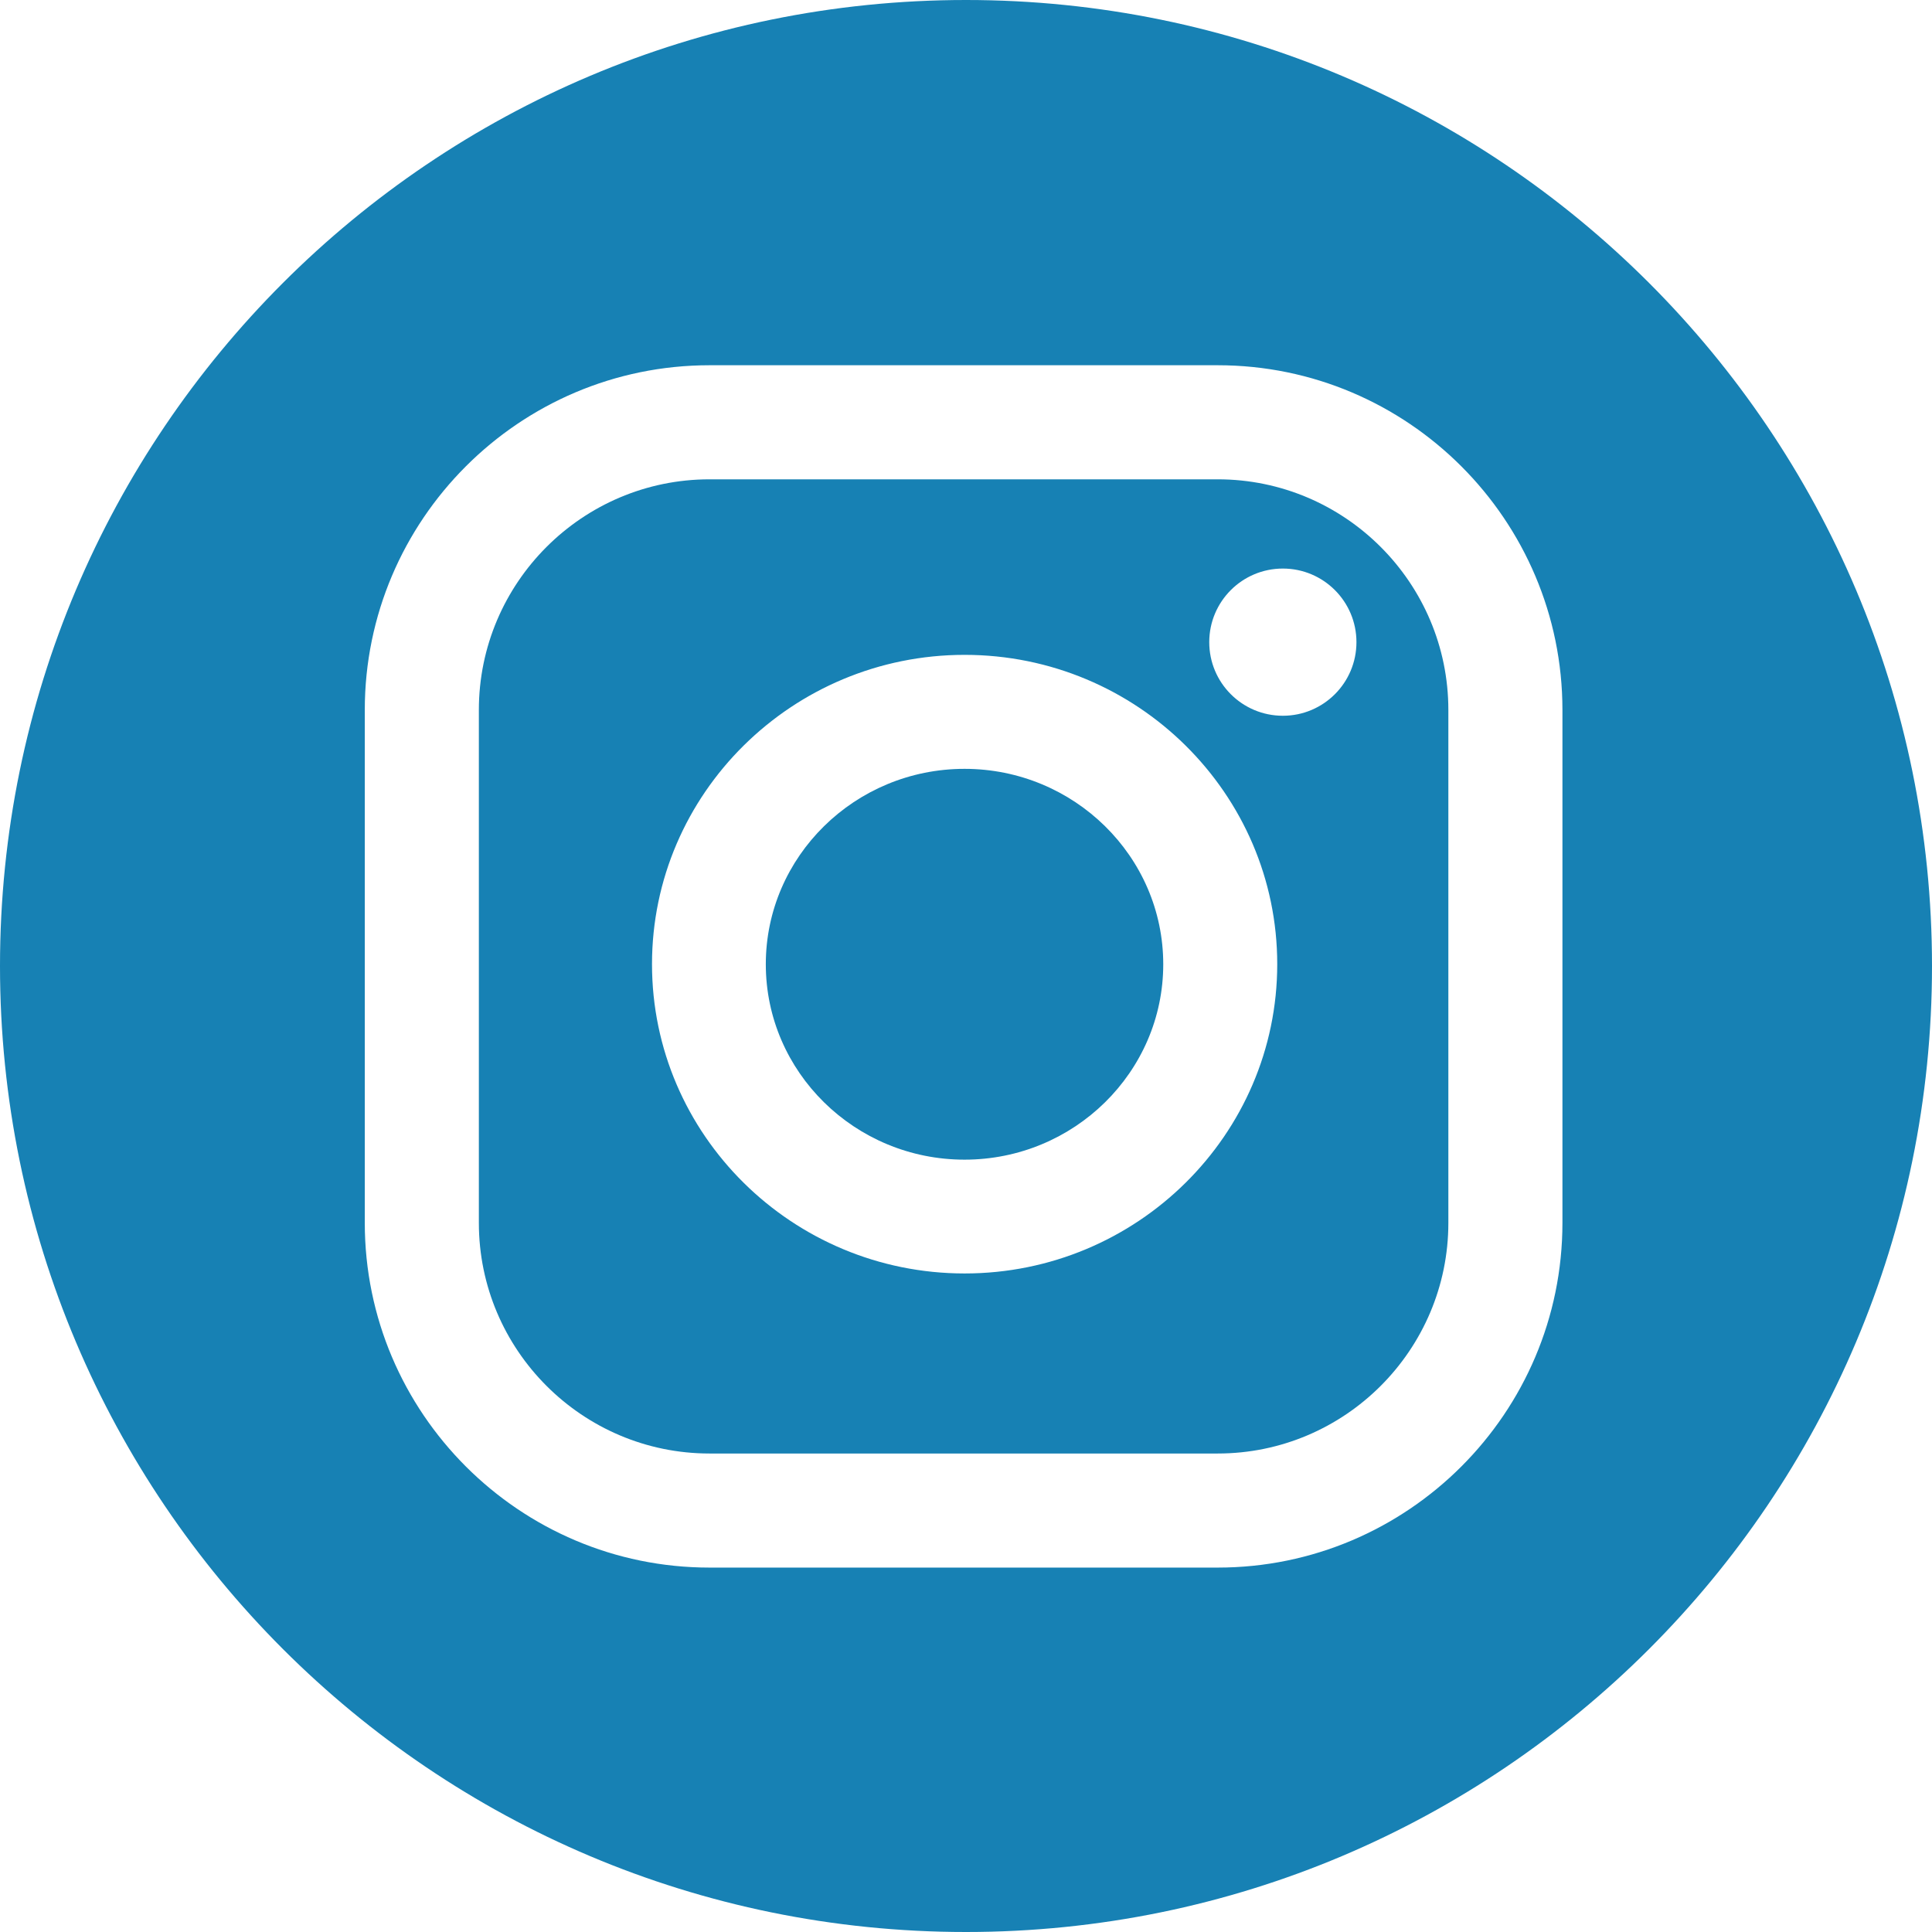
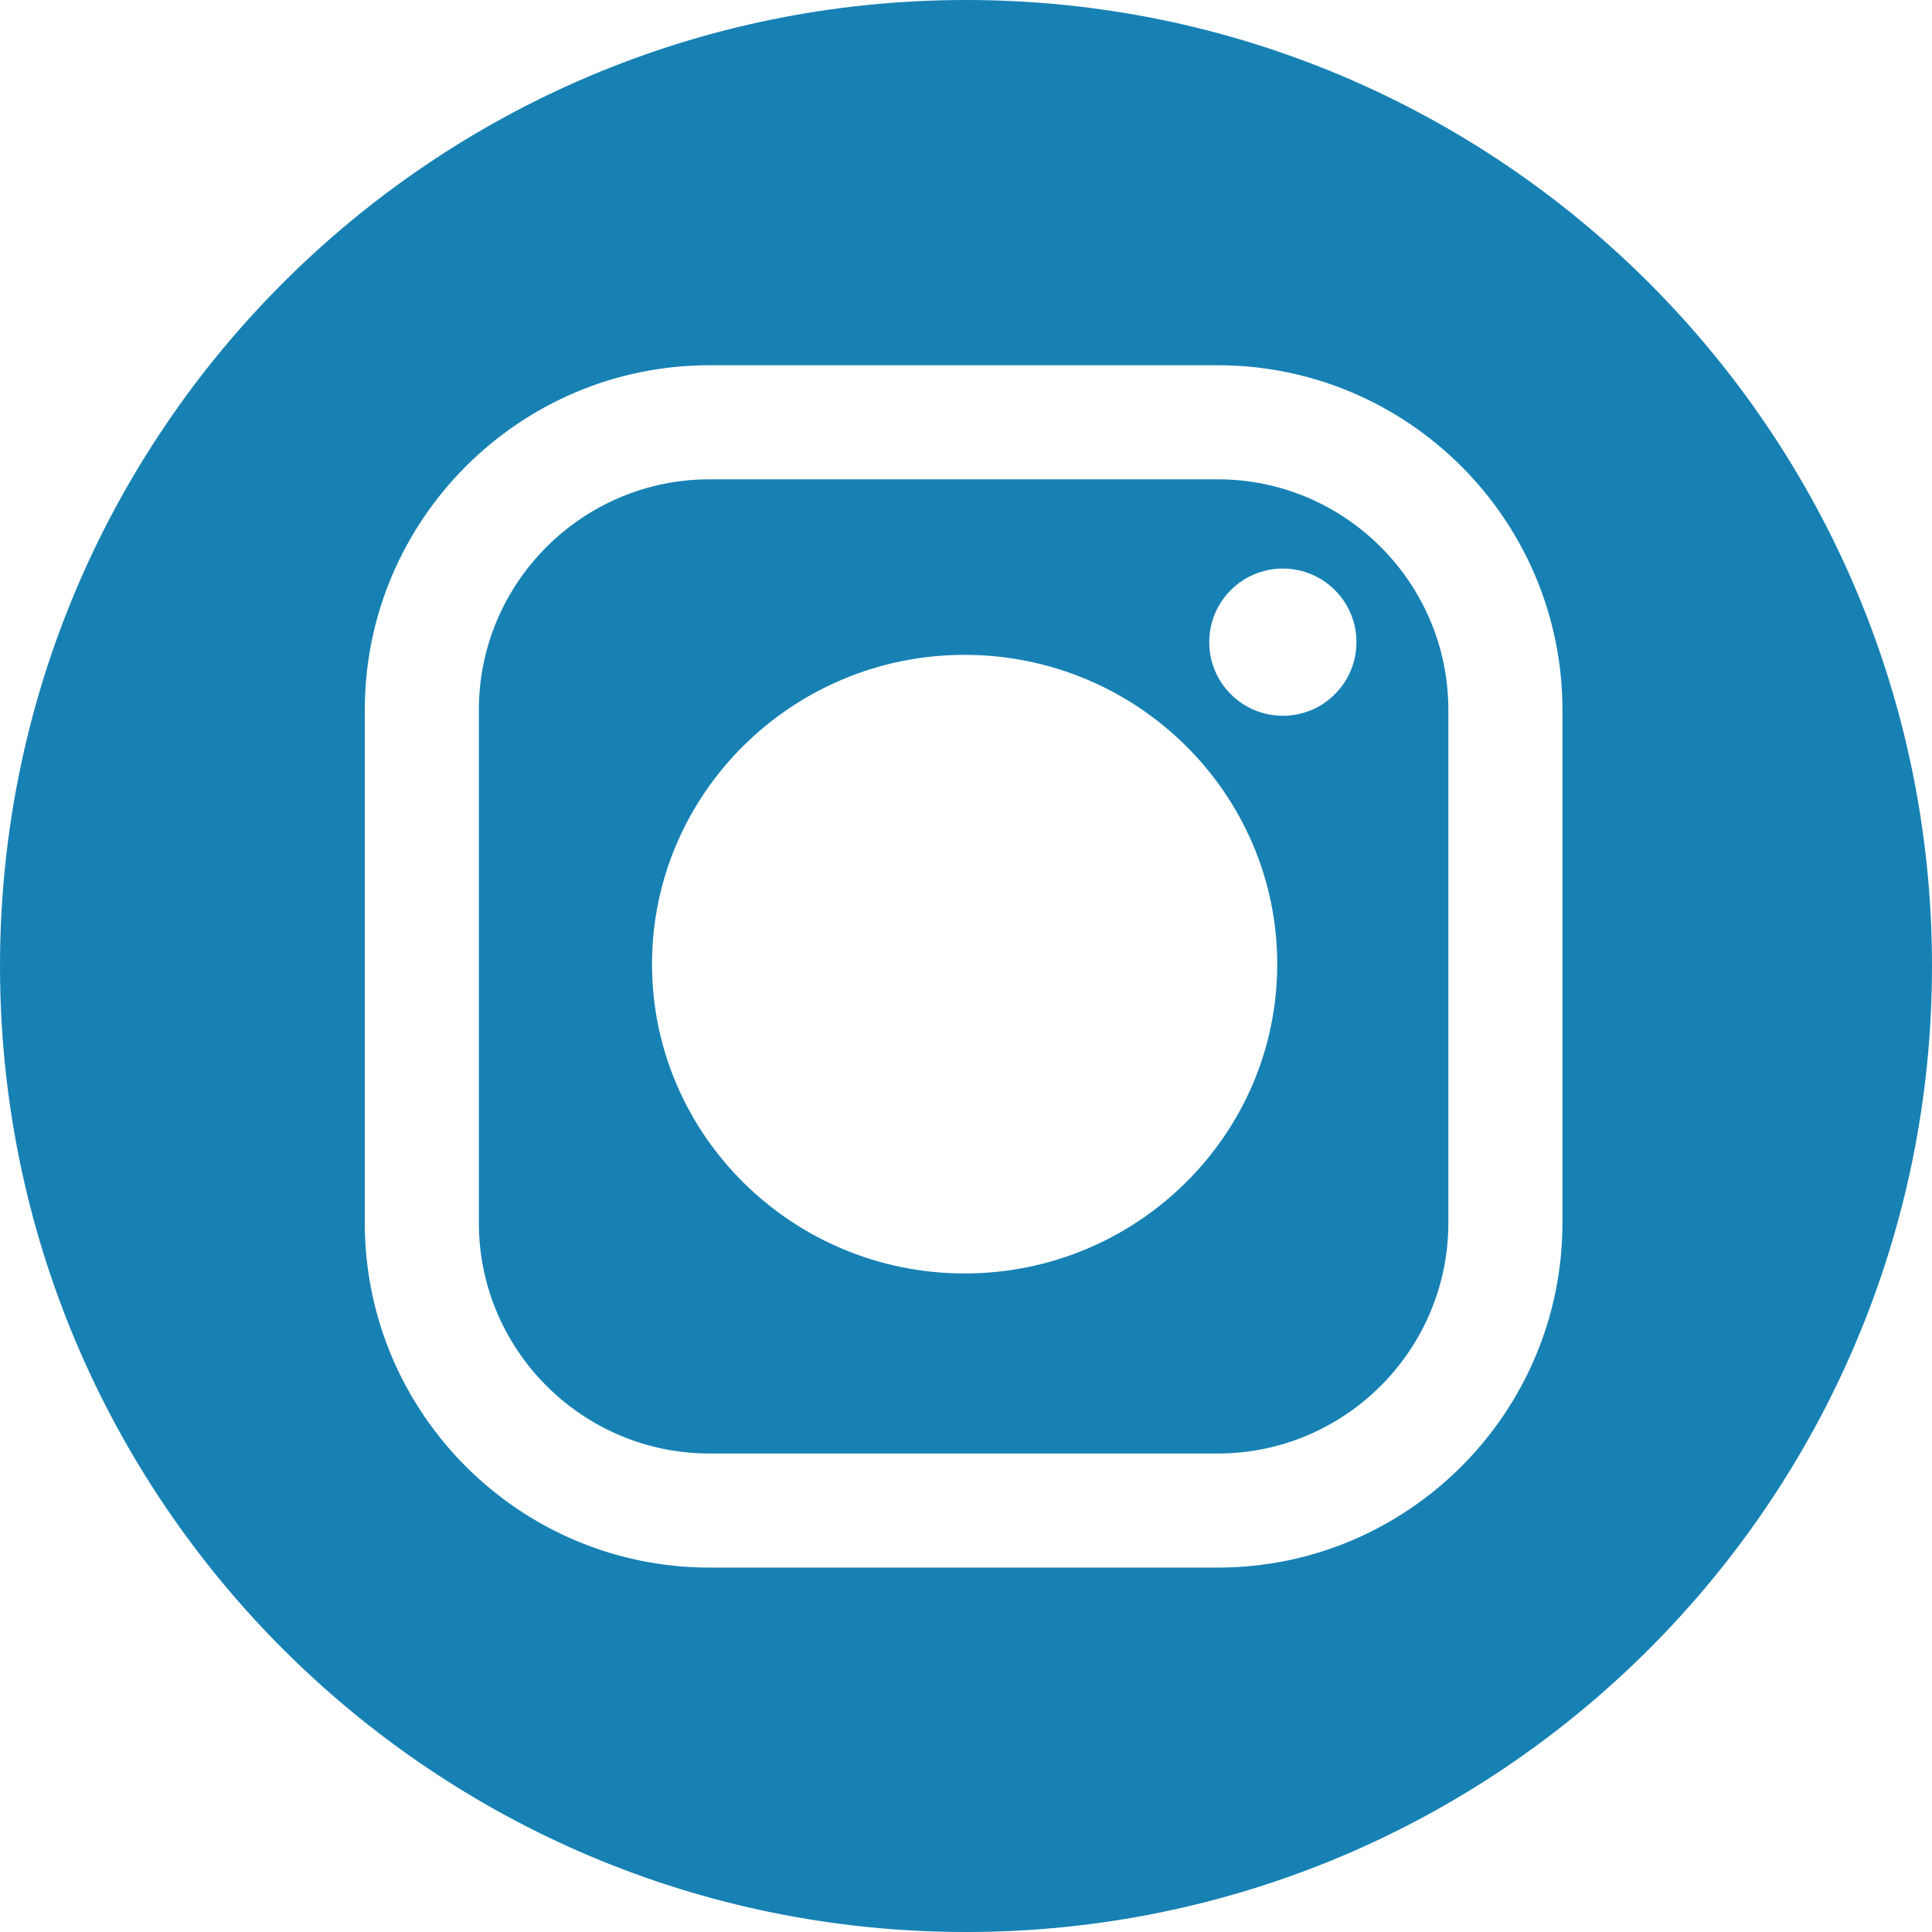
<svg xmlns="http://www.w3.org/2000/svg" xml:space="preserve" width="210mm" height="210mm" style="shape-rendering:geometricPrecision; text-rendering:geometricPrecision; image-rendering:optimizeQuality; fill-rule:evenodd; clip-rule:evenodd" viewBox="0 0 21000 21000">
  <defs>
    <style type="text/css">  .fil0 {fill:#1781B4}  </style>
  </defs>
  <g id="Слой_x0020_1">
    <g id="_2609791698736">
      <g>
        <path class="fil0" d="M13236 5210l-5524 0c-1382,0 -2507,1125 -2507,2507l0 5575c0,1382 1125,2507 2507,2507l5524 0c1382,0 2507,-1125 2507,-2507l0 -5575c0,-1382 -1125,-2507 -2507,-2507zm-2751 8632c-1874,0 -3398,-1508 -3398,-3362 0,-1854 1525,-3362 3398,-3362 1874,0 3398,1508 3398,3362 0,1854 -1524,3362 -3398,3362zm3459 -6062c-442,0 -800,-358 -800,-800 0,-442 358,-800 800,-800 442,0 800,358 800,800 0,442 -358,800 -800,800z" />
        <path class="fil0" d="M10500 0c-5799,0 -10500,4701 -10500,10500 0,5799 4701,10500 10500,10500 5799,0 10500,-4701 10500,-10500 0,-5799 -4701,-10500 -10500,-10500zm6483 13292c0,2066 -1681,3747 -3747,3747l-5524 0c-2066,0 -3747,-1681 -3747,-3747l0 -5575c0,-2066 1681,-3747 3747,-3747l5524 0c2066,0 3747,1681 3747,3747l0 5575z" />
-         <path class="fil0" d="M10484 8357c-1191,0 -2160,953 -2160,2124 0,1171 969,2124 2160,2124 1191,0 2160,-953 2160,-2124 0,-1171 -969,-2124 -2160,-2124z" />
      </g>
    </g>
  </g>
</svg>